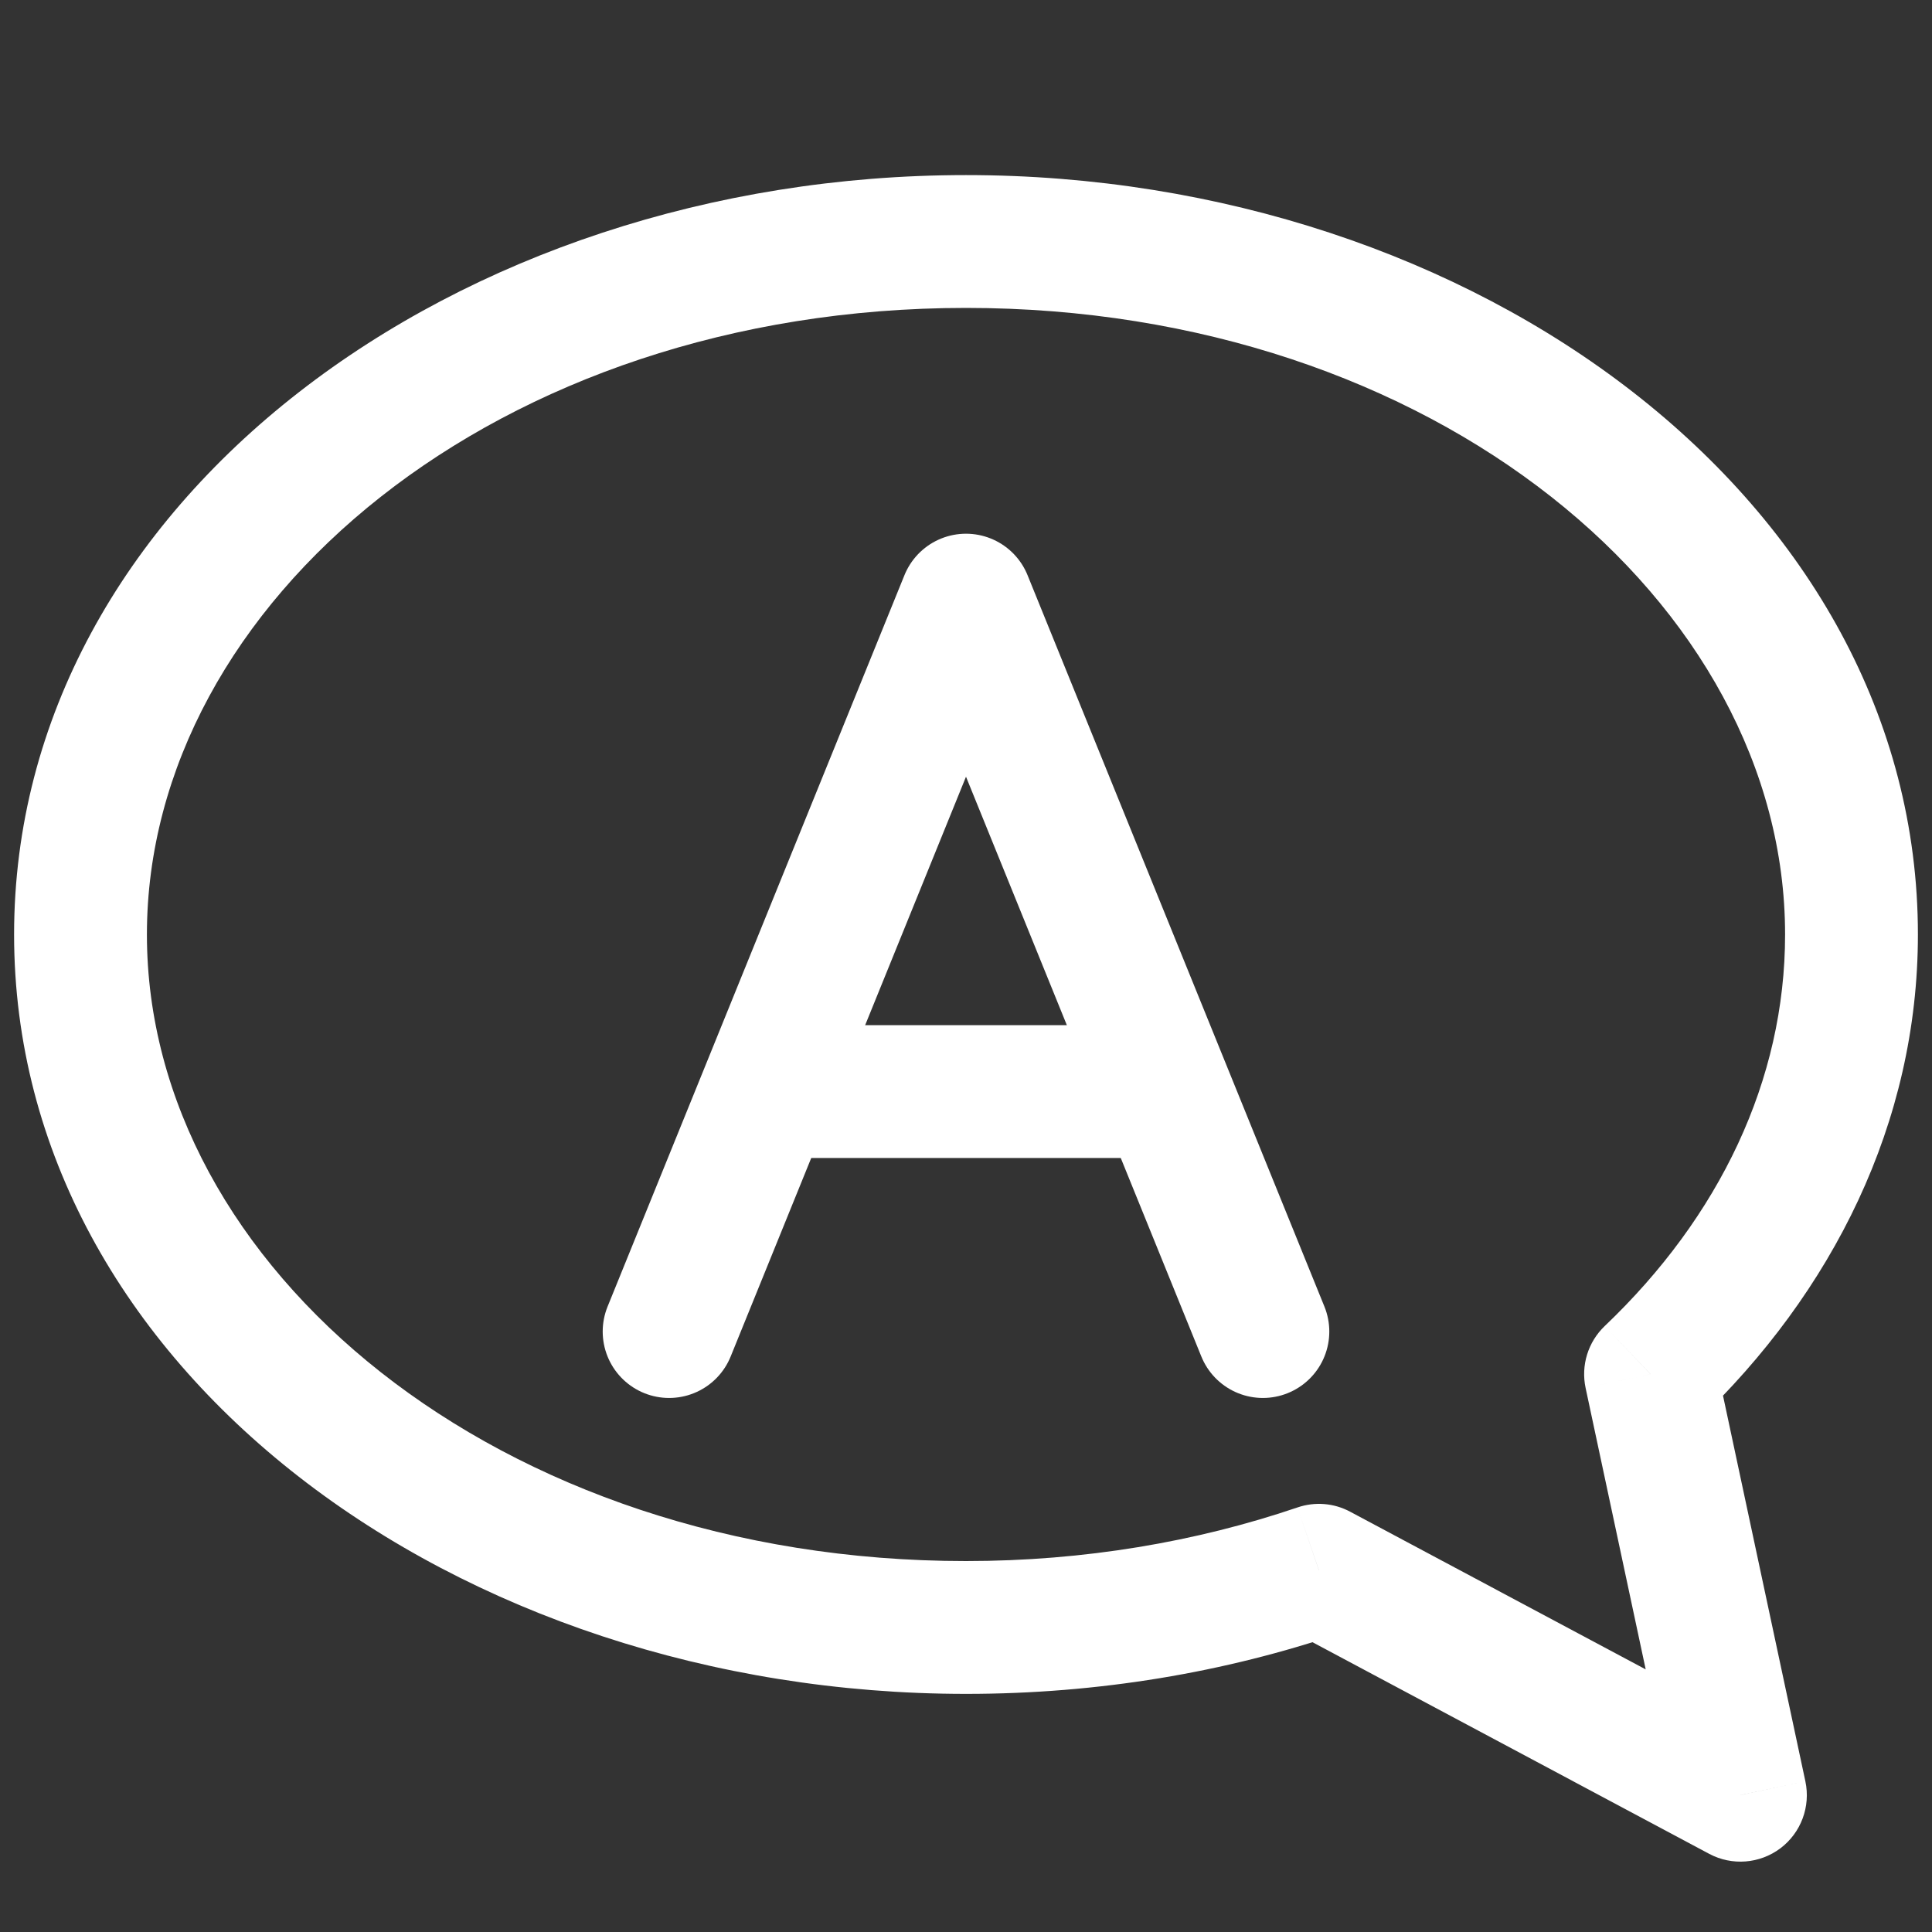
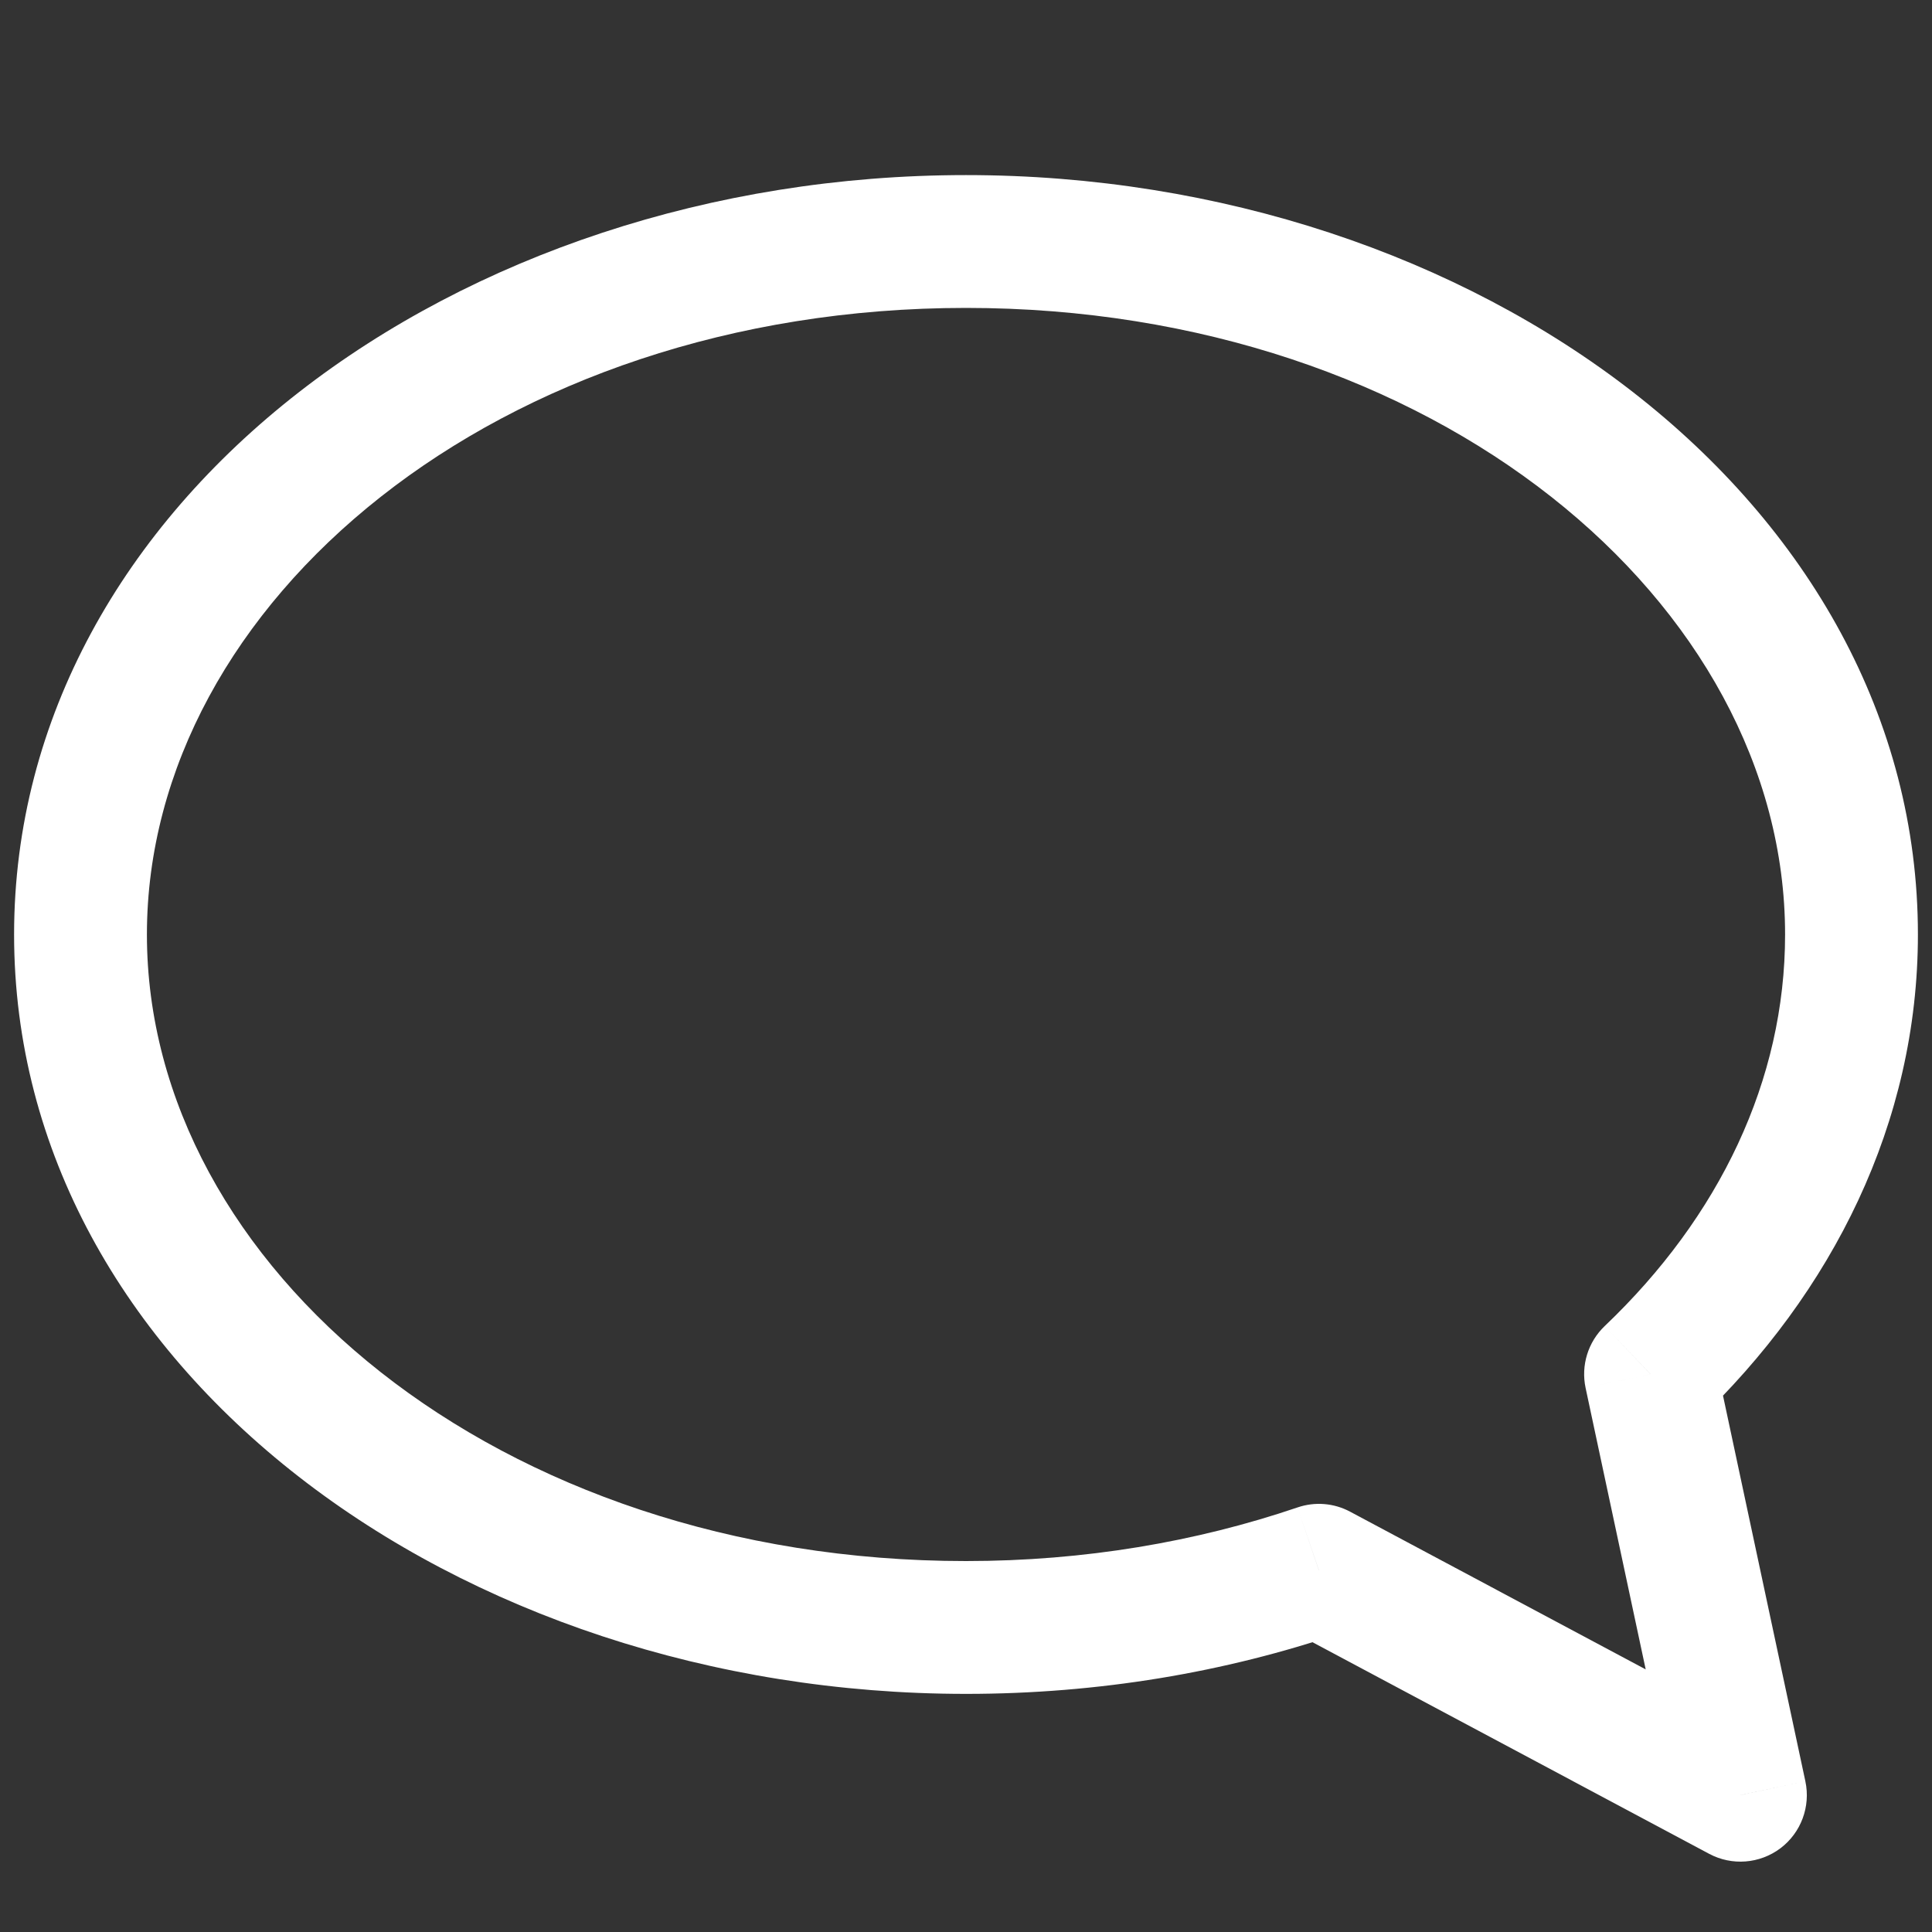
<svg xmlns="http://www.w3.org/2000/svg" width="24" height="24" viewBox="0 0 24 24" fill="none">
  <rect x="0" y="0" width="24" height="24" fill="#333333" stroke="none" />
  <path d="M20.503 17.07L19.934 16.473C19.727 16.671 19.637 16.962 19.697 17.242L20.503 17.07ZM21.62 22.301L21.232 23.029C21.515 23.18 21.86 23.153 22.117 22.96C22.373 22.767 22.494 22.442 22.427 22.128L21.62 22.301ZM16.384 19.507L16.772 18.779C16.571 18.671 16.334 18.652 16.118 18.726L16.384 19.507ZM0.175 11.609C0.175 16.996 5.669 21.042 12 21.042V19.392C6.181 19.392 1.825 15.731 1.825 11.609H0.175ZM12 2.175C5.669 2.175 0.175 6.222 0.175 11.609H1.825C1.825 7.487 6.181 3.825 12 3.825V2.175ZM23.825 11.609C23.825 6.222 18.331 2.175 12 2.175V3.825C17.819 3.825 22.175 7.487 22.175 11.609H23.825ZM21.073 17.667C22.768 16.053 23.825 13.944 23.825 11.609H22.175C22.175 13.42 21.359 15.116 19.934 16.473L21.073 17.667ZM22.427 22.128L21.31 16.898L19.697 17.242L20.814 22.473L22.427 22.128ZM15.995 20.235L21.232 23.029L22.009 21.573L16.772 18.779L15.995 20.235ZM12 21.042C13.647 21.042 15.22 20.774 16.649 20.288L16.118 18.726C14.861 19.153 13.469 19.392 12 19.392V21.042Z" fill="white" />
-   <path d="M8.312 16.541L12 7.455L15.688 16.541" stroke="white" stroke-width="1.65" stroke-linecap="round" stroke-linejoin="round" />
-   <path d="M9.531 13.56H14.445" stroke="white" stroke-width="1.65" />
</svg>